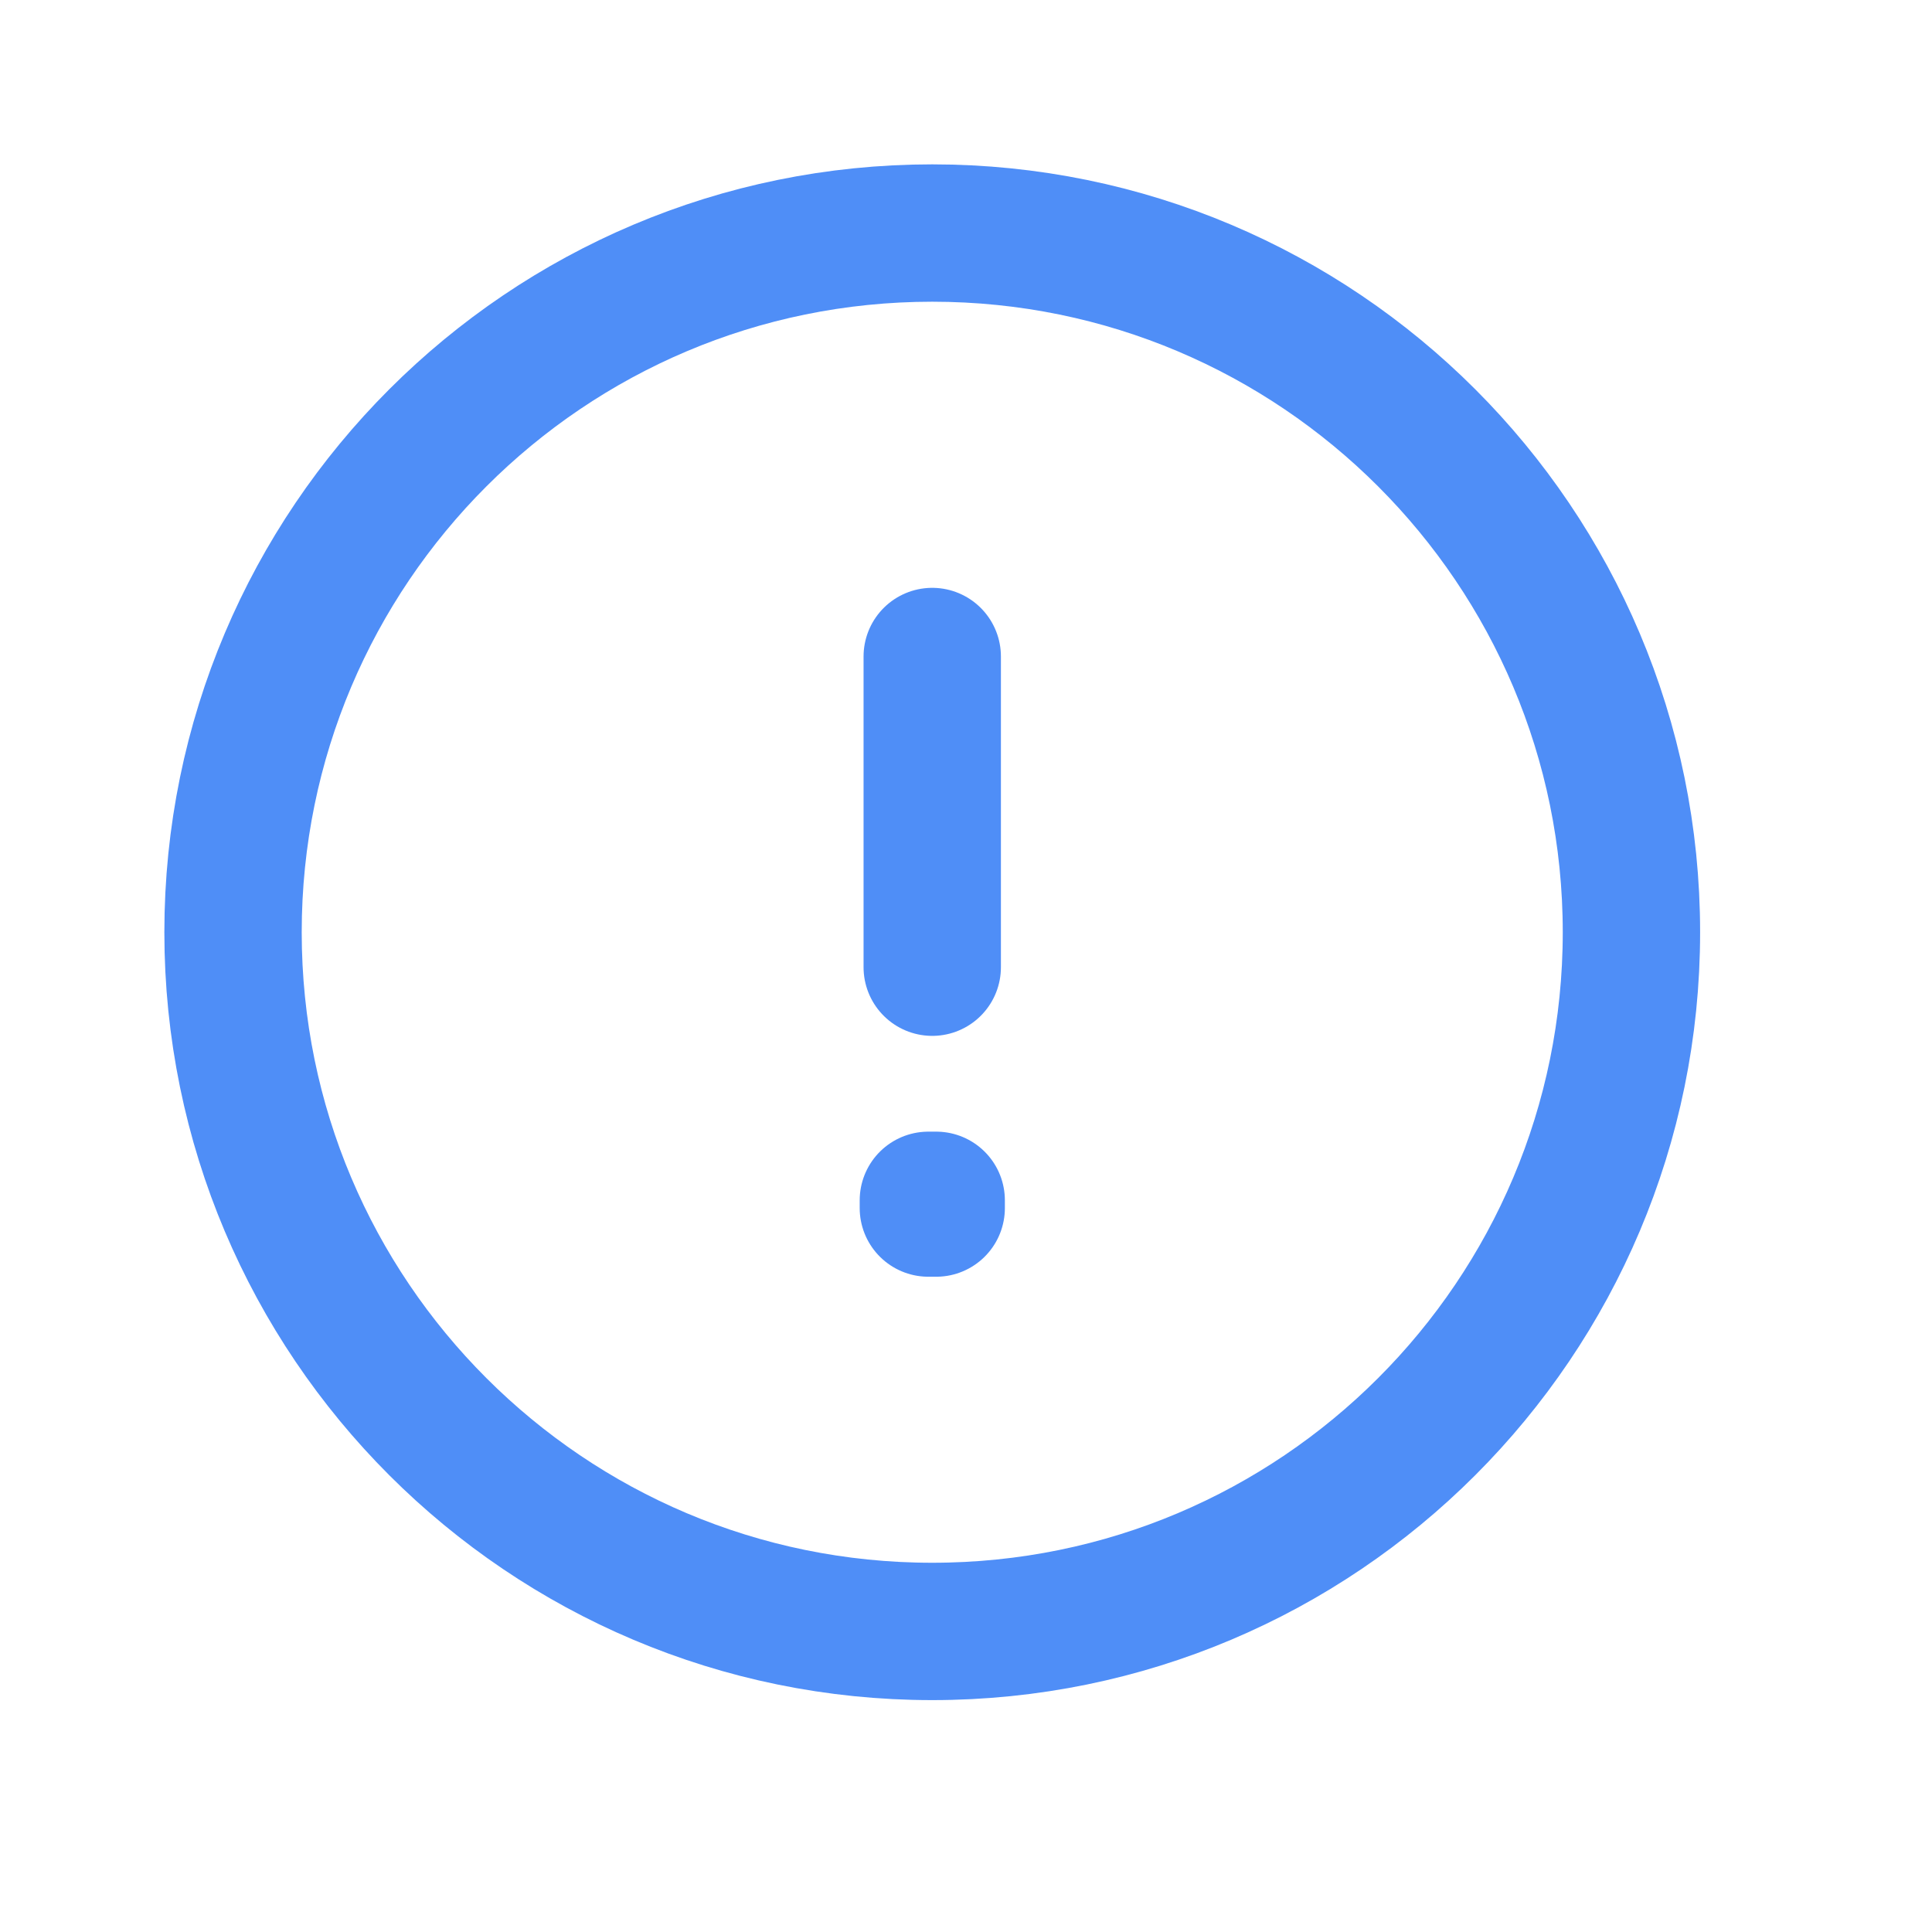
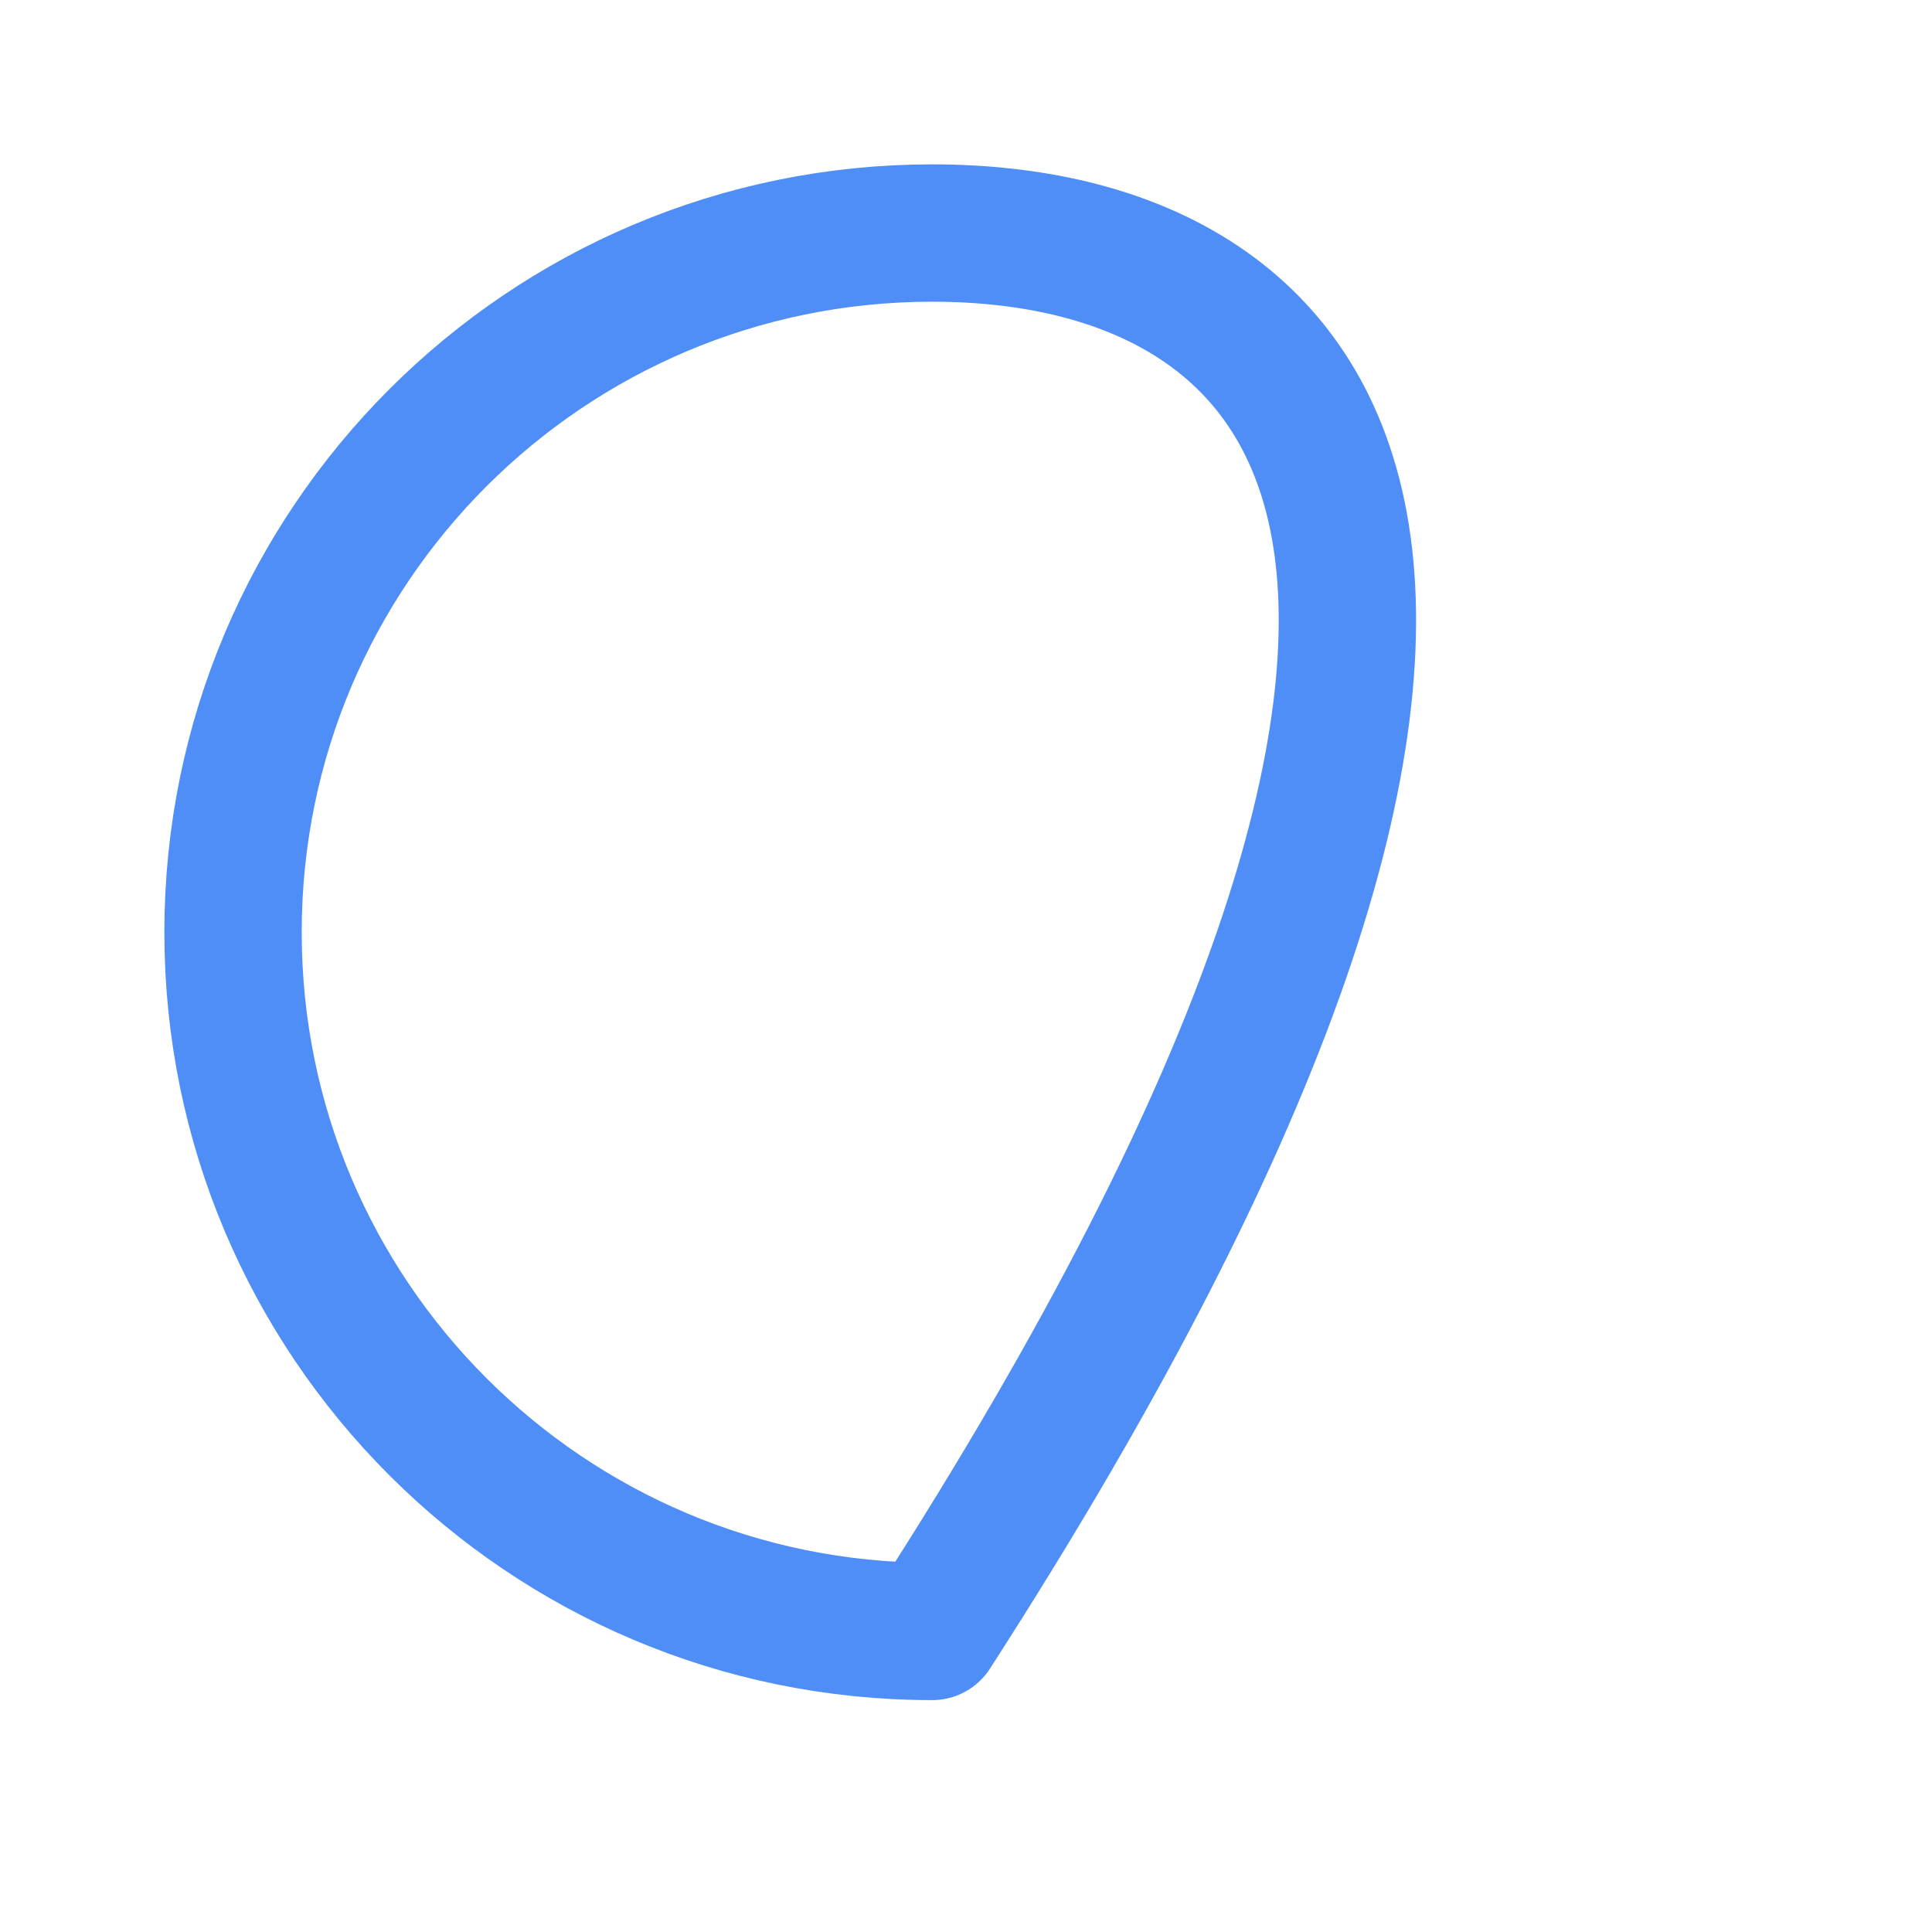
<svg xmlns="http://www.w3.org/2000/svg" width="21" height="21" viewBox="0 0 21 21" fill="none">
-   <path d="M10.133 17.733C14.331 17.733 17.733 14.331 17.733 10.133C17.733 5.936 14.331 2.533 10.133 2.533C5.936 2.533 2.533 5.936 2.533 10.133C2.533 14.331 5.936 17.733 10.133 17.733Z" stroke="#4F8EF7" stroke-width="1.493" stroke-miterlimit="10" stroke-linecap="round" stroke-linejoin="round" />
-   <path d="M10.091 13.047H10.176V13.131H10.091V13.047Z" stroke="#4F8EF7" stroke-width="1.493" stroke-linecap="round" stroke-linejoin="round" />
-   <path d="M10.133 7.136V10.513" stroke="#4F8EF7" stroke-width="1.493" stroke-linecap="round" stroke-linejoin="round" />
+   <path d="M10.133 17.733C17.733 5.936 14.331 2.533 10.133 2.533C5.936 2.533 2.533 5.936 2.533 10.133C2.533 14.331 5.936 17.733 10.133 17.733Z" stroke="#4F8EF7" stroke-width="1.493" stroke-miterlimit="10" stroke-linecap="round" stroke-linejoin="round" />
</svg>